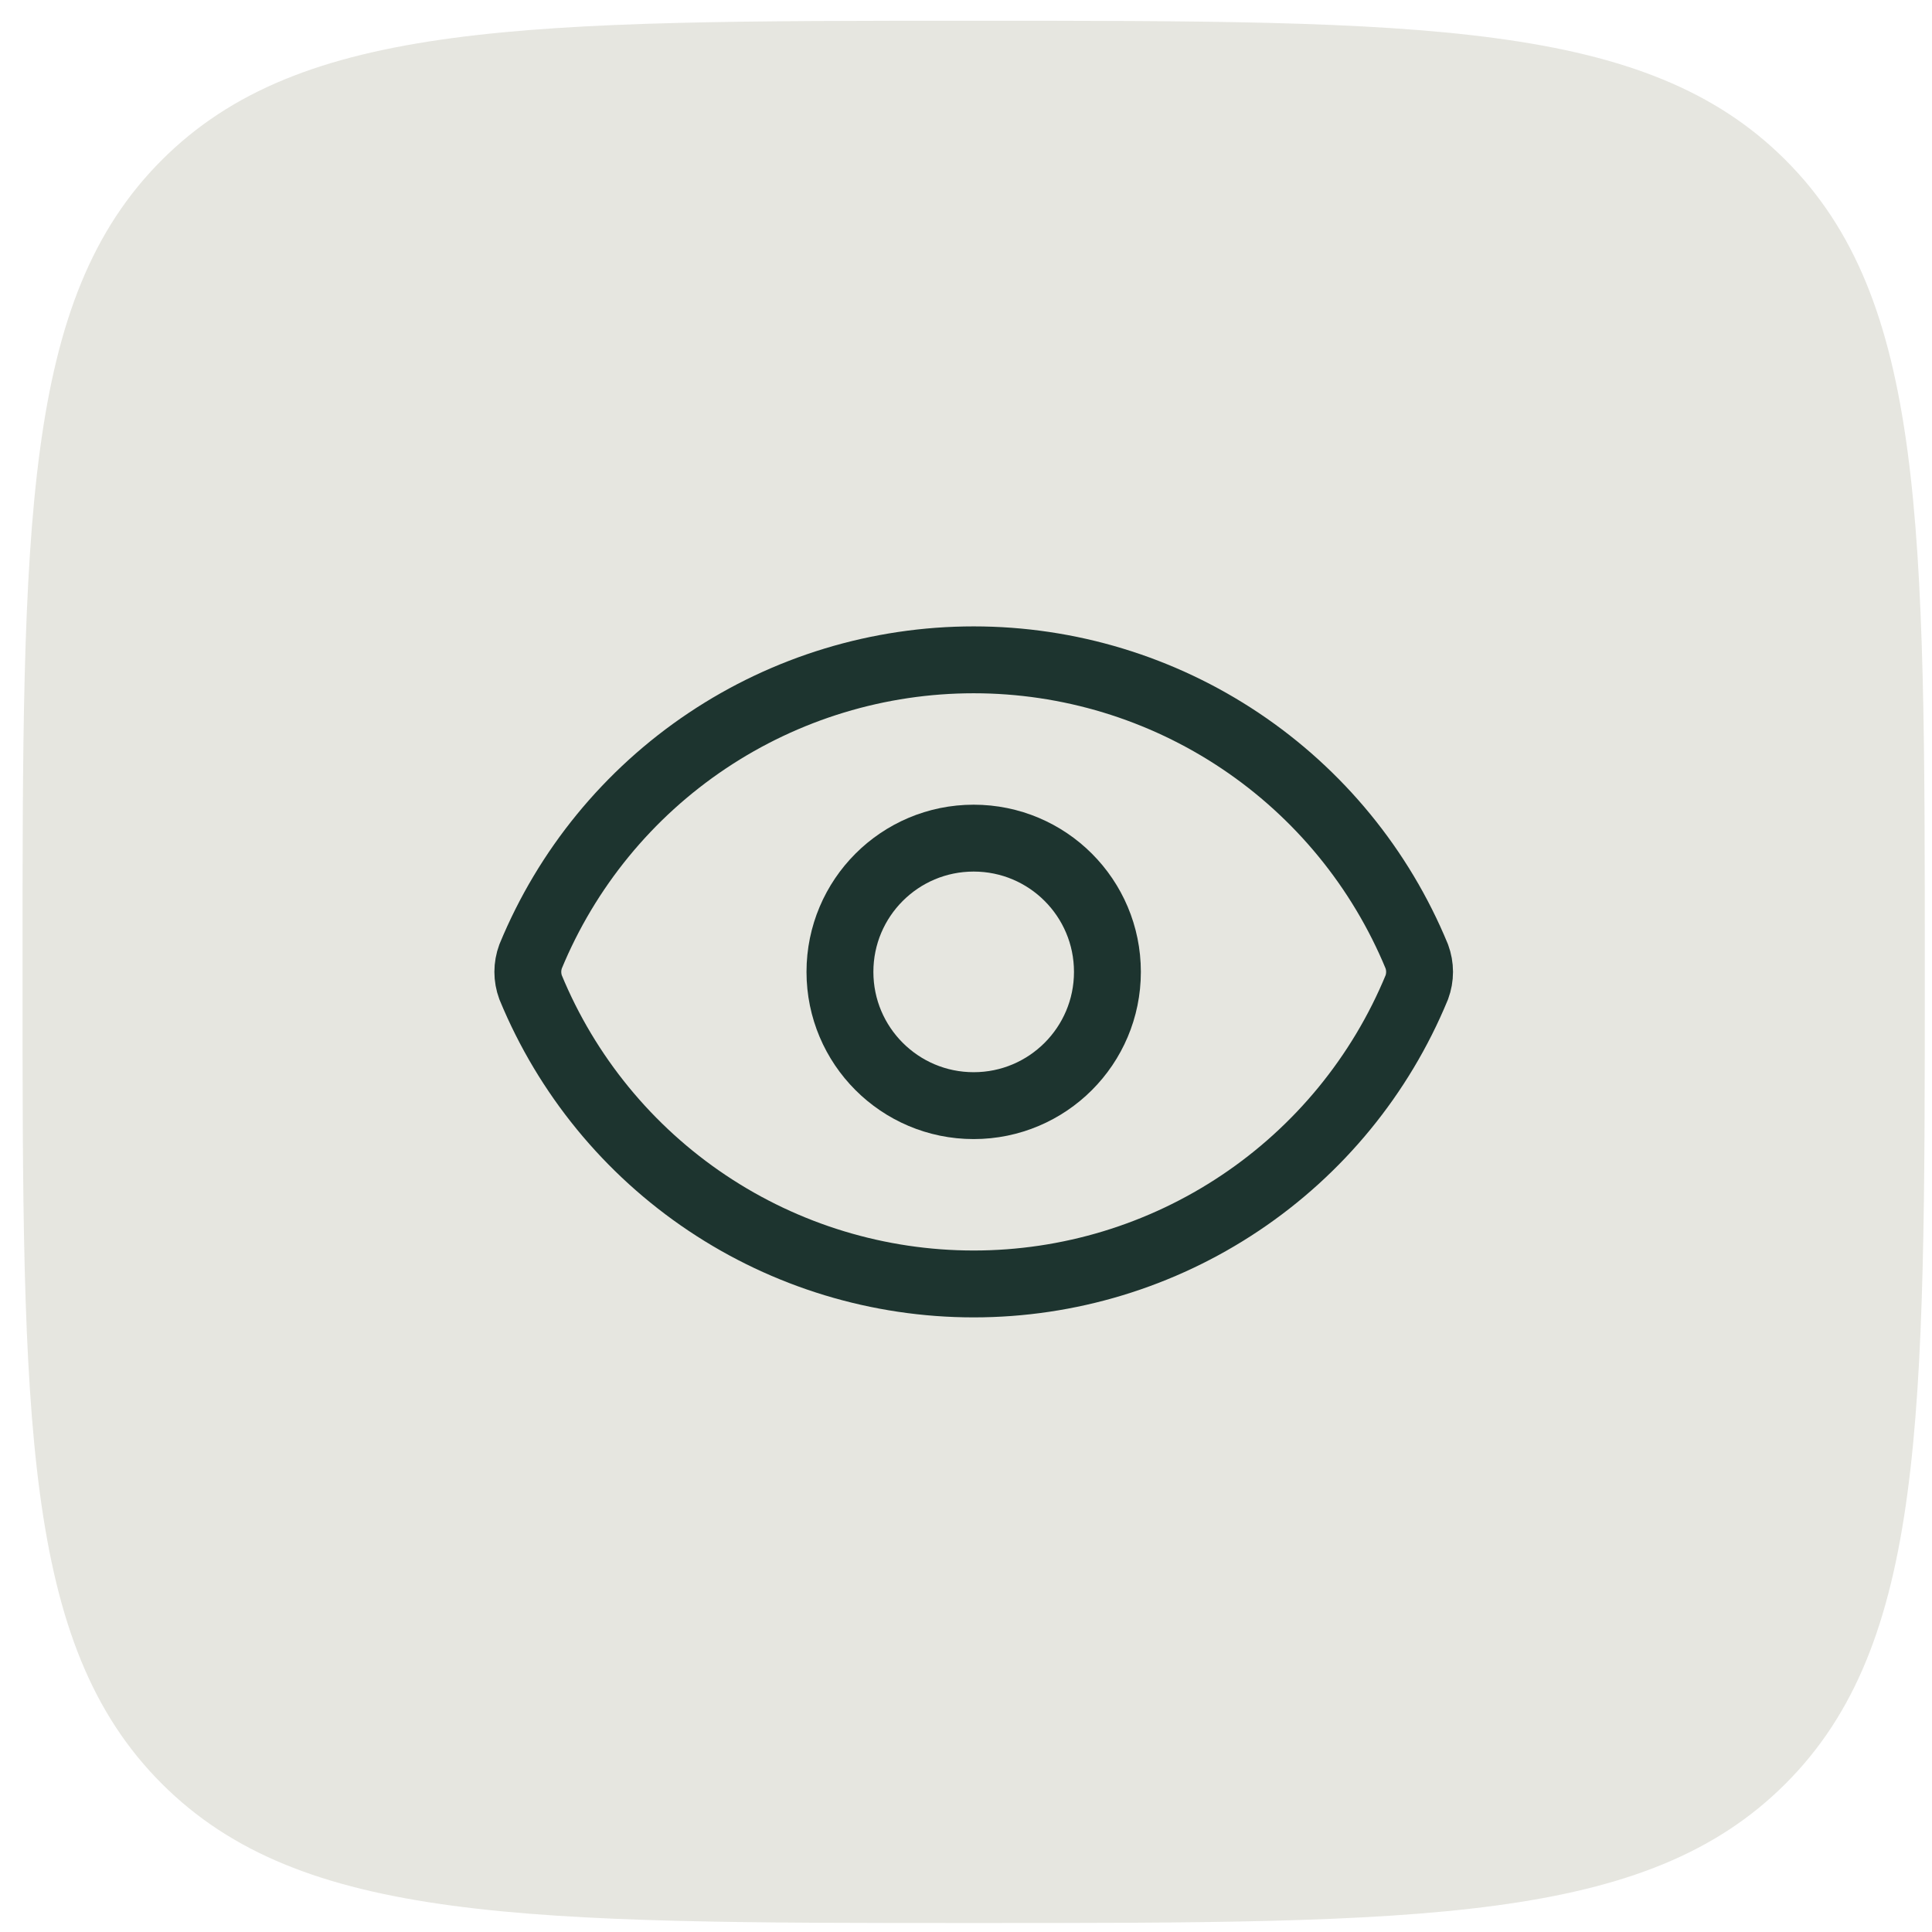
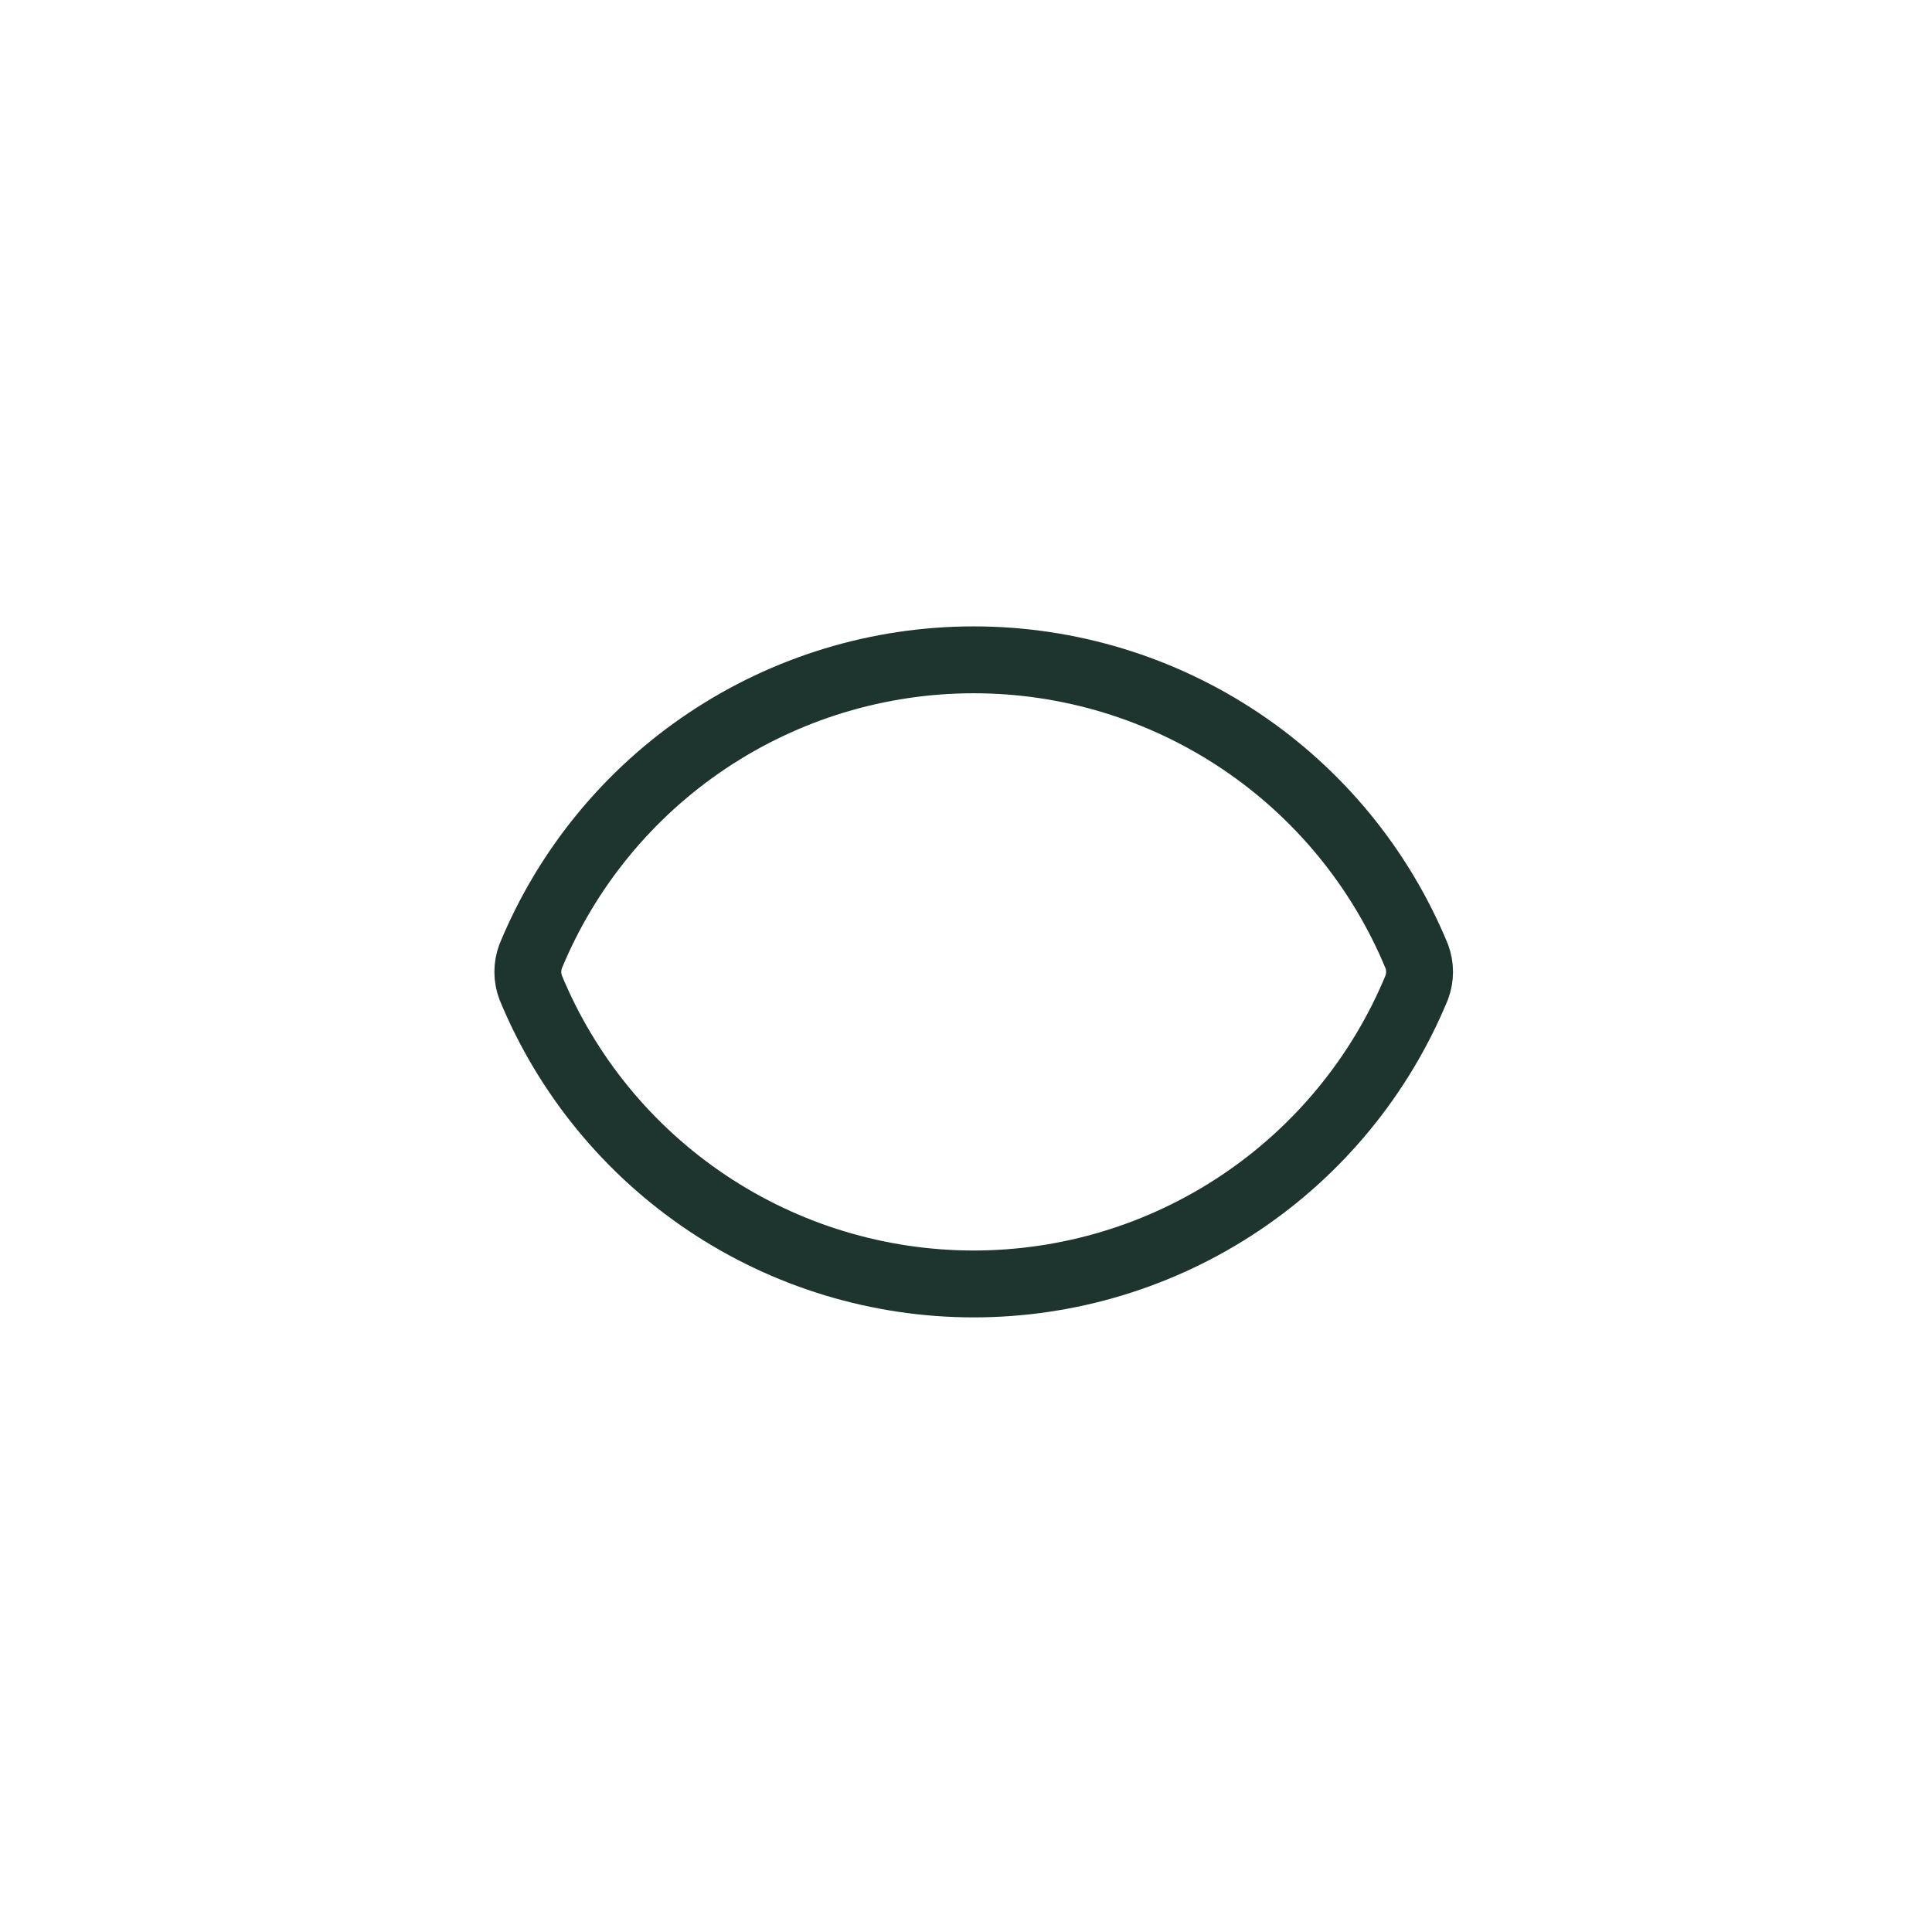
<svg xmlns="http://www.w3.org/2000/svg" width="65" height="65" viewBox="0 0 65 65" fill="none">
-   <path d="M0.758 32.698C0.758 17.613 0.758 10.07 5.444 5.384C10.13 0.698 17.673 0.698 32.758 0.698C47.843 0.698 55.385 0.698 60.072 5.384C64.758 10.07 64.758 17.613 64.758 32.698C64.758 47.783 64.758 55.325 60.072 60.011C55.385 64.698 47.843 64.698 32.758 64.698C17.673 64.698 10.13 64.698 5.444 60.011C0.758 55.325 0.758 47.783 0.758 32.698Z" fill="#E6E6E0" />
  <path d="M17.852 33.22C17.727 32.883 17.727 32.513 17.852 32.176C19.069 29.224 21.136 26.699 23.79 24.923C26.444 23.147 29.565 22.199 32.759 22.199C35.952 22.199 39.074 23.147 41.727 24.923C44.381 26.699 46.448 29.224 47.666 32.176C47.791 32.513 47.791 32.883 47.666 33.22C46.448 36.172 44.381 38.696 41.727 40.472C39.074 42.249 35.952 43.197 32.759 43.197C29.565 43.197 26.444 42.249 23.79 40.472C21.136 38.696 19.069 36.172 17.852 33.22Z" stroke="#1D342F" stroke-width="2.25" stroke-linecap="round" stroke-linejoin="round" />
-   <path d="M32.758 37.198C35.244 37.198 37.258 35.183 37.258 32.698C37.258 30.212 35.244 28.198 32.758 28.198C30.273 28.198 28.259 30.212 28.259 32.698C28.259 35.183 30.273 37.198 32.758 37.198Z" stroke="#1D342F" stroke-width="2.25" stroke-linecap="round" stroke-linejoin="round" />
</svg>